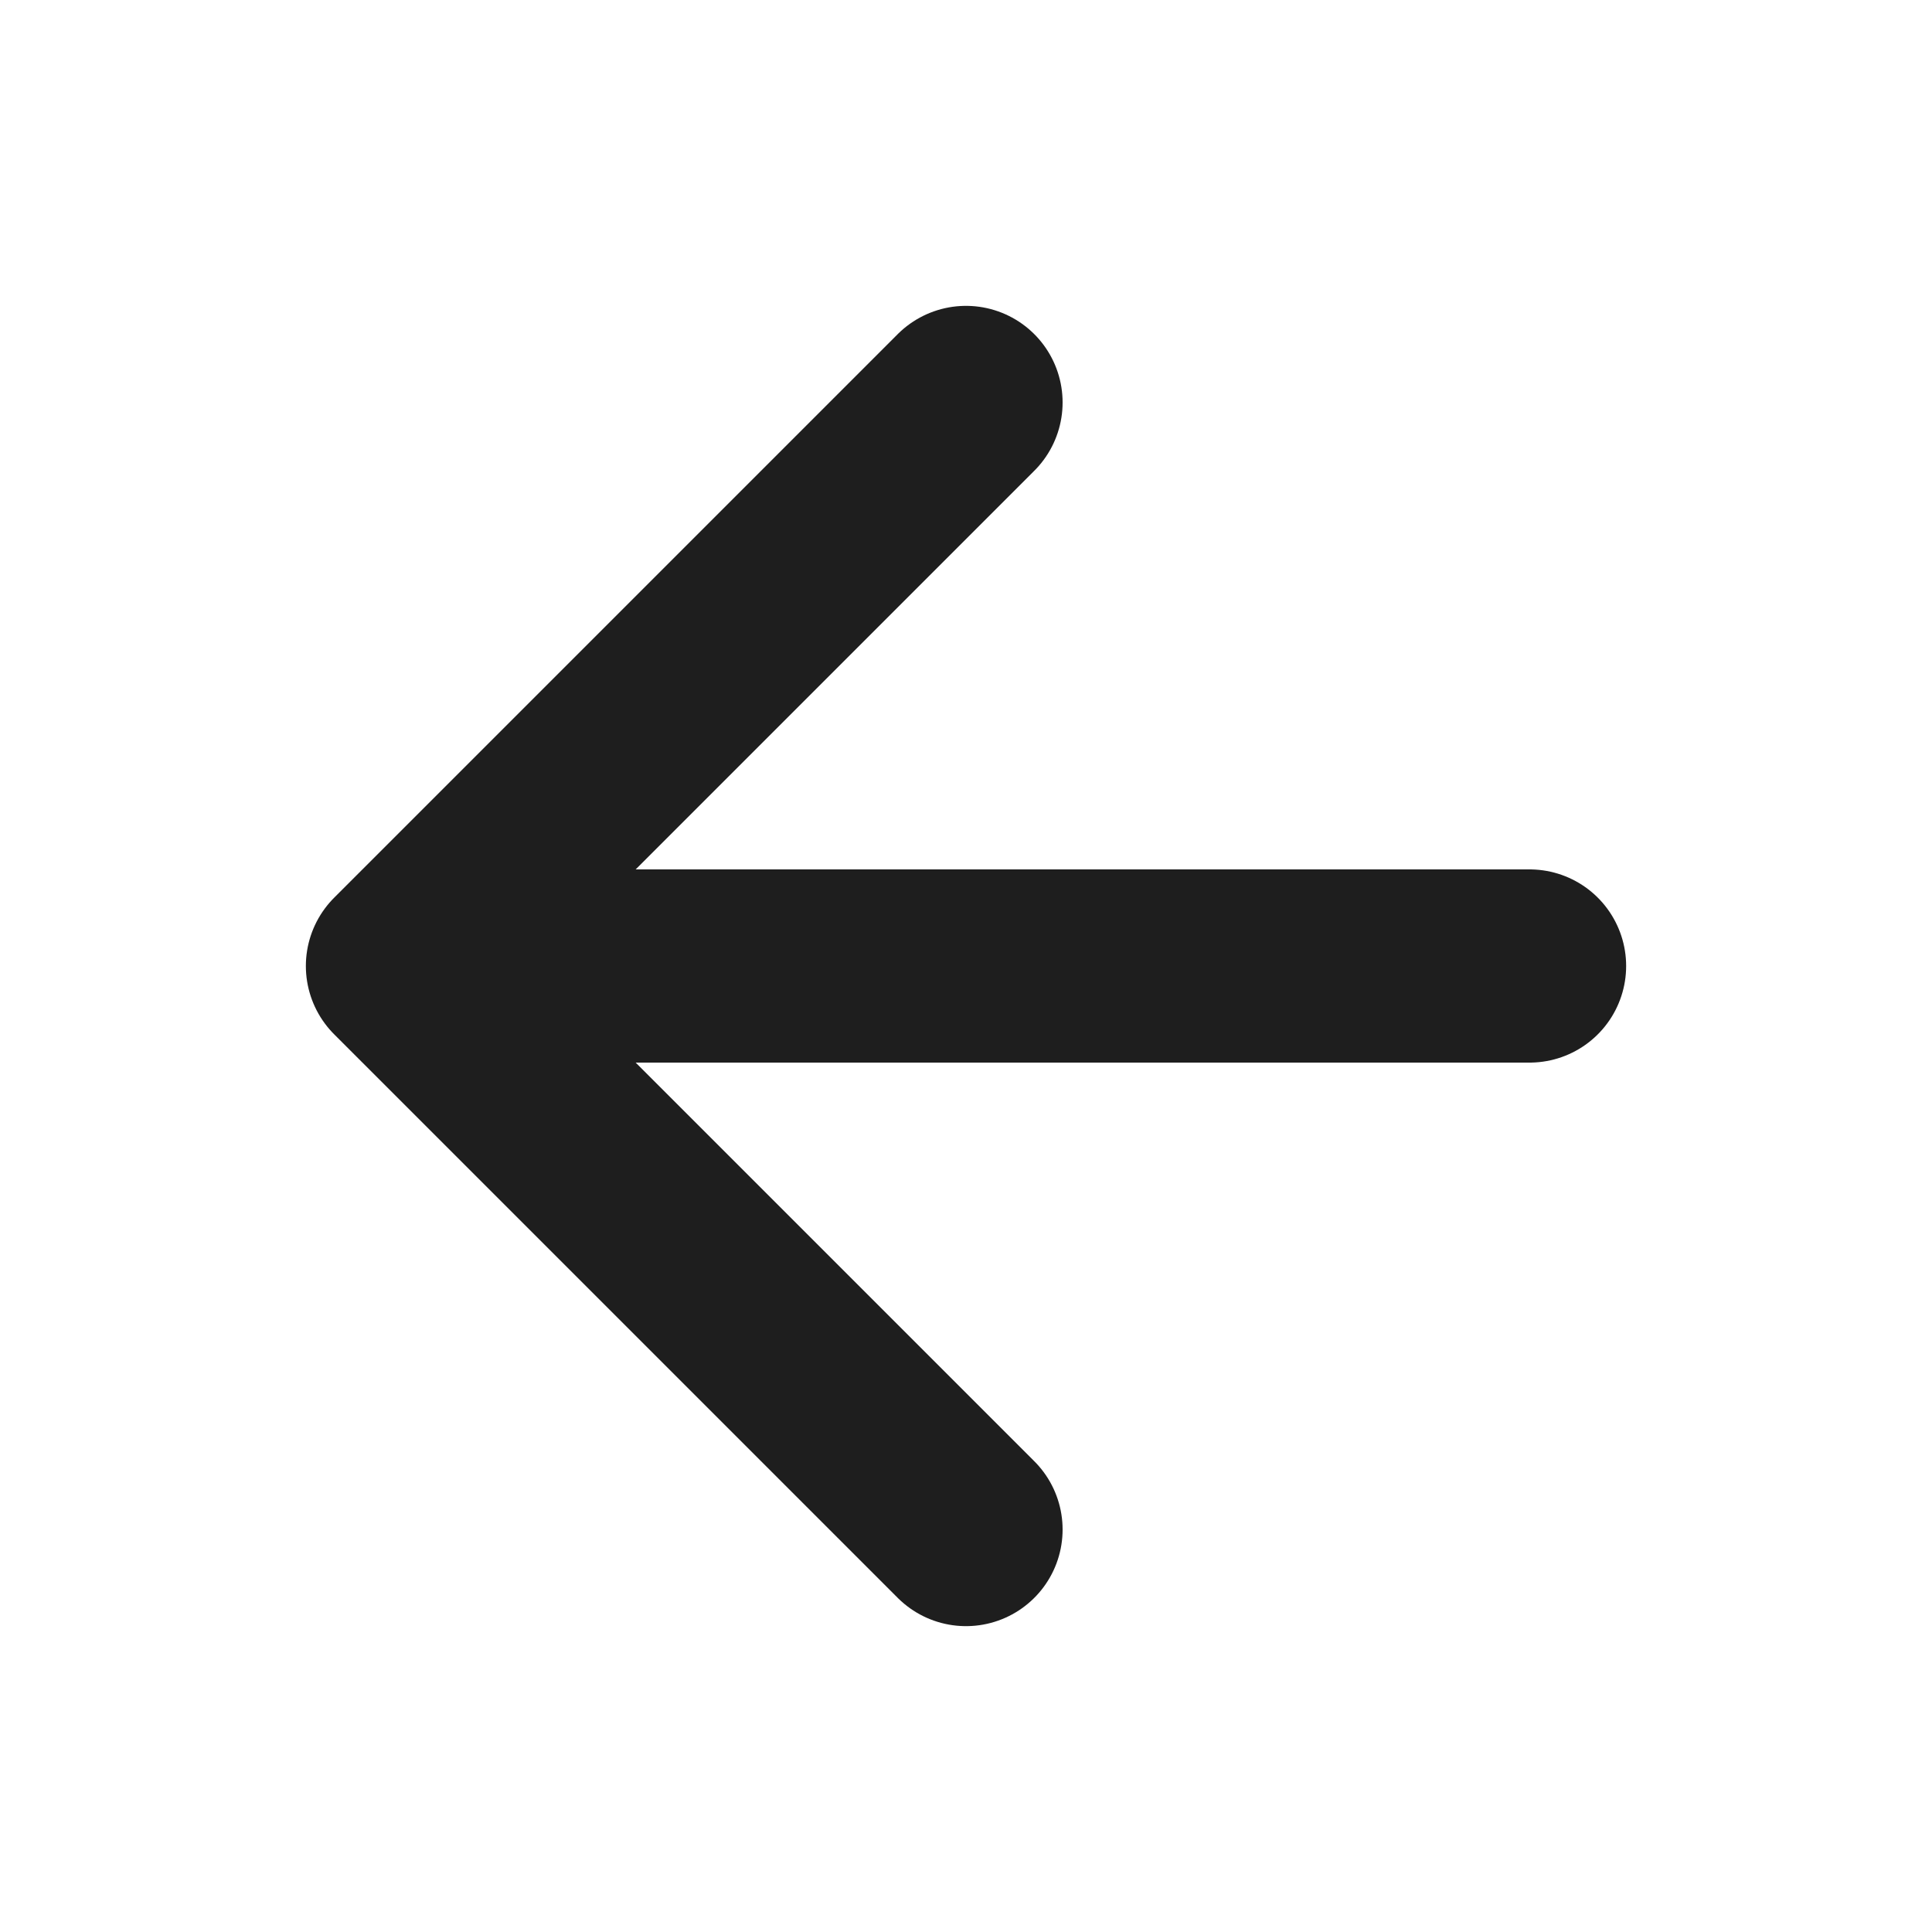
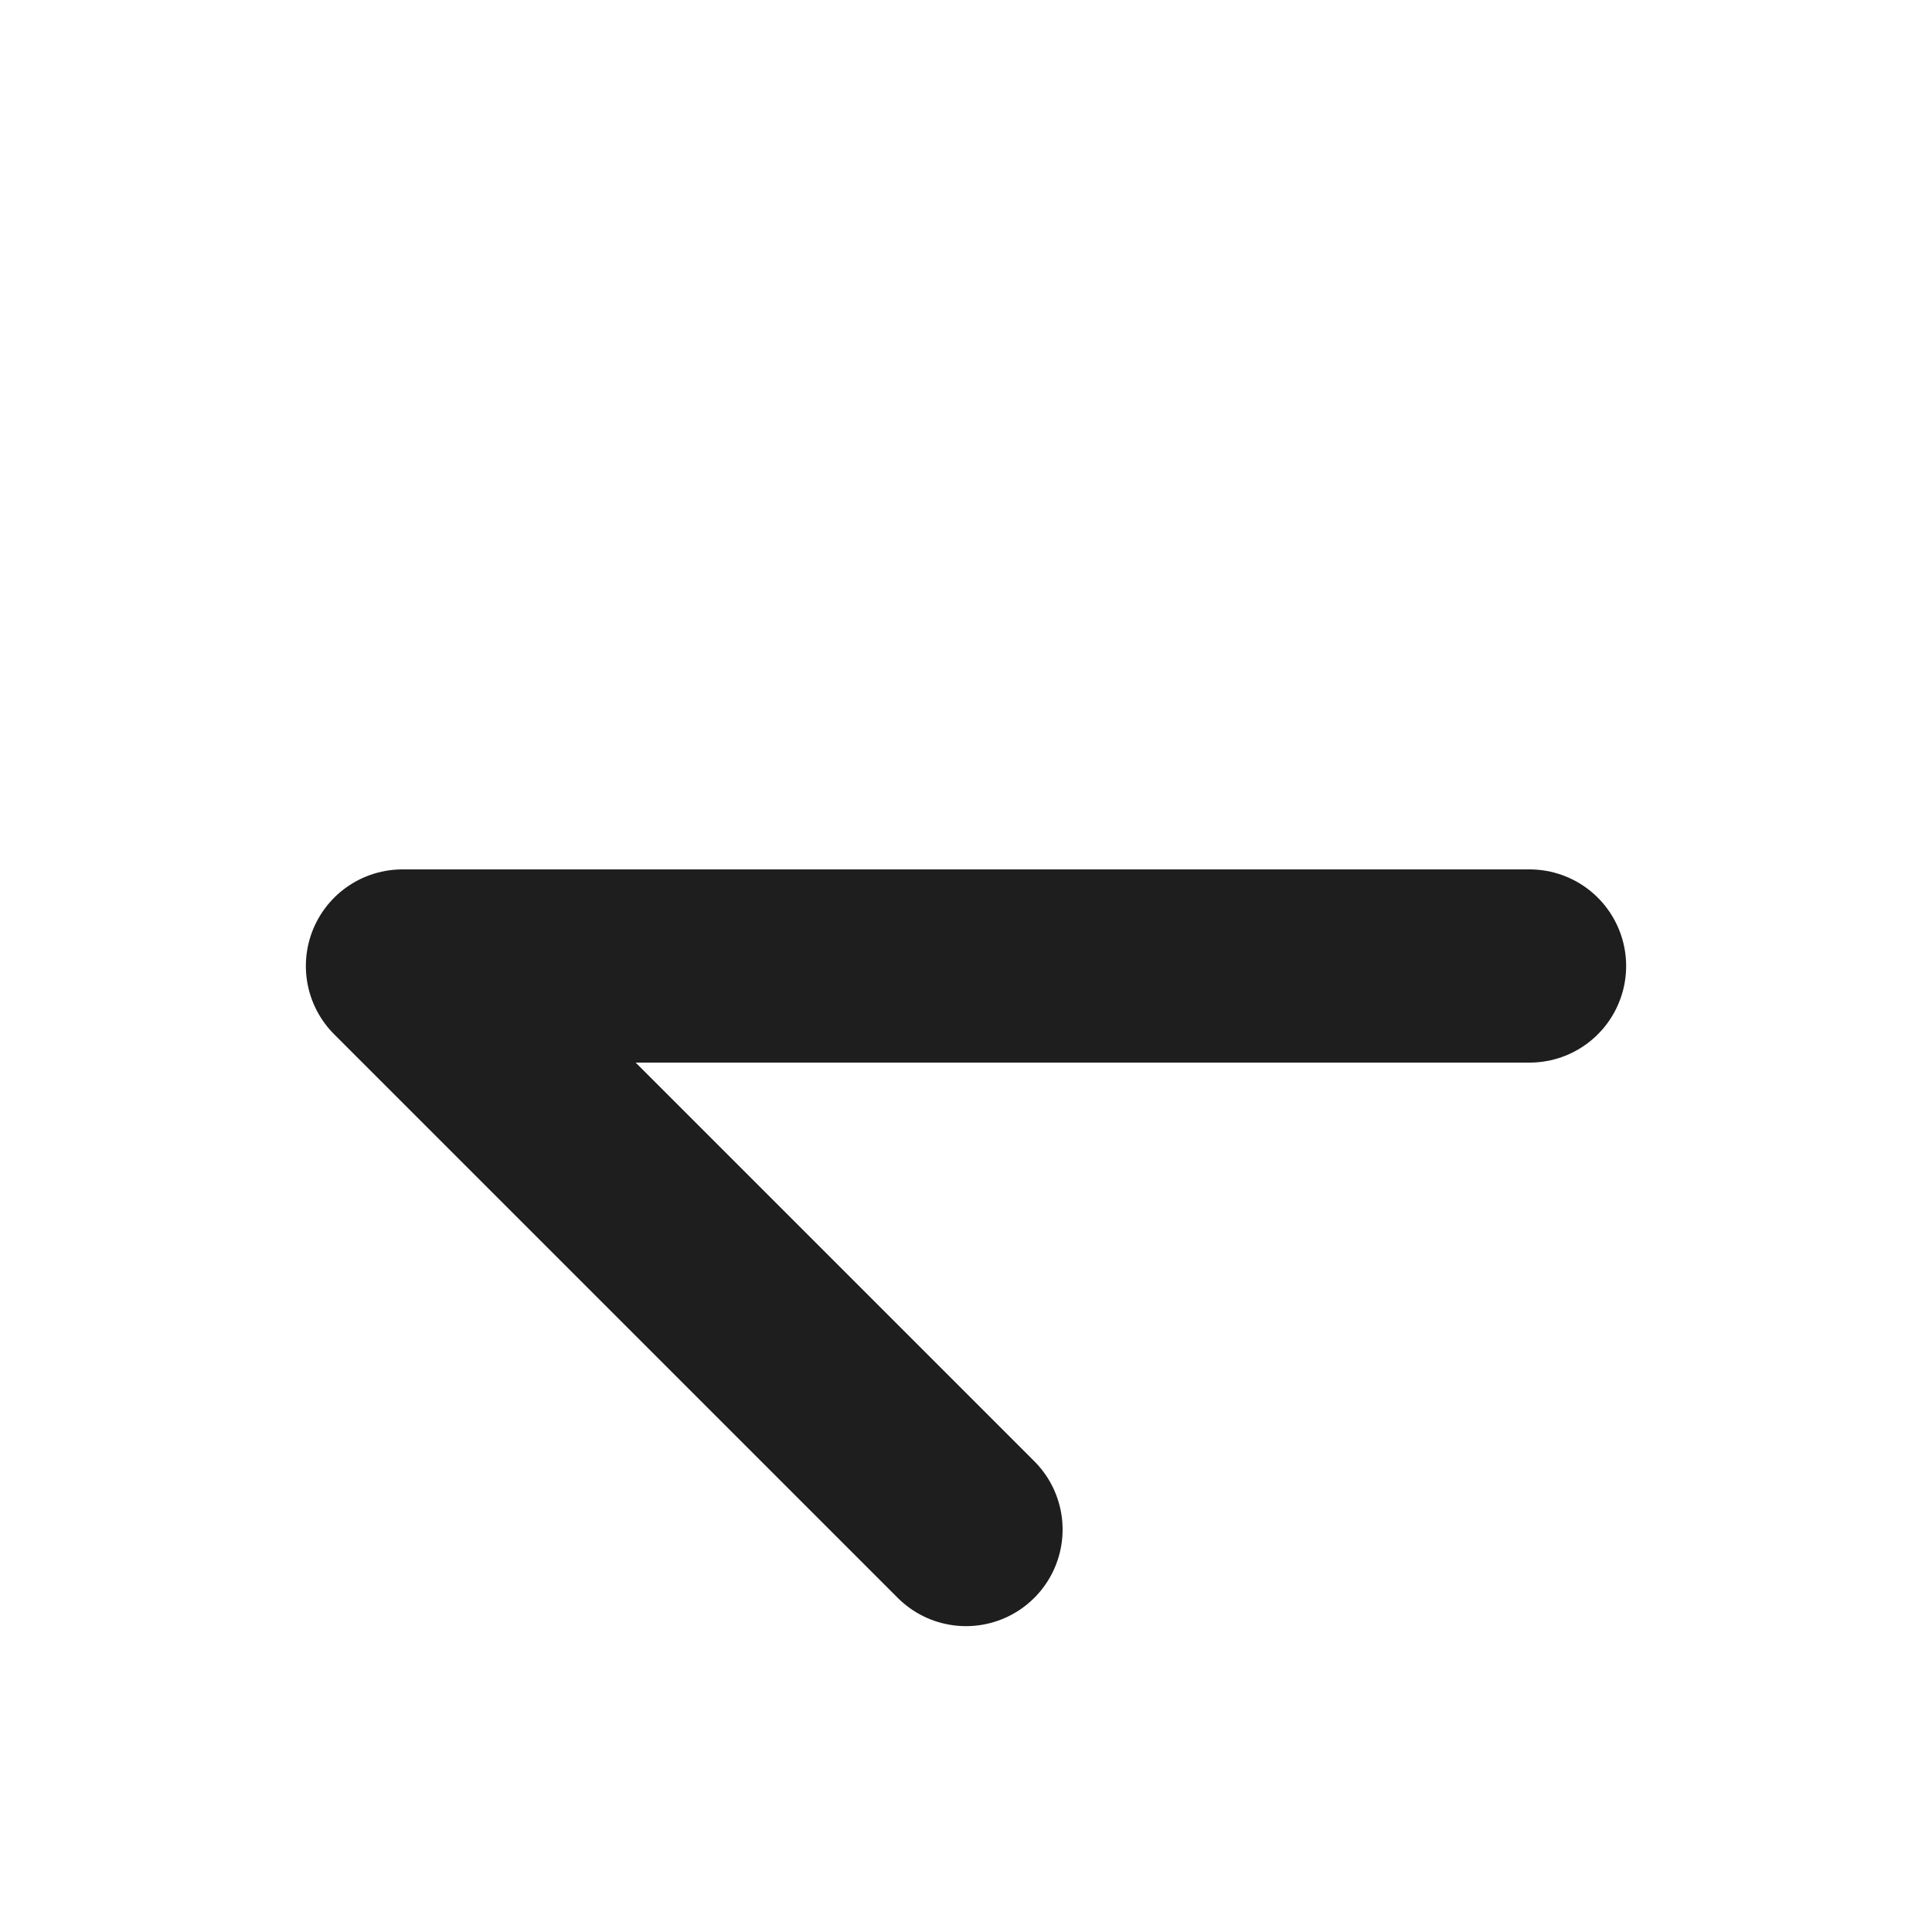
<svg xmlns="http://www.w3.org/2000/svg" width="16" height="16" viewBox="0 0 16 16" fill="none">
-   <path d="M12.667 8H3.333M3.333 8L8 12.667M3.333 8L8 3.333" stroke="#1E1E1E" stroke-width="1.6" stroke-linecap="round" stroke-linejoin="round" />
+   <path d="M12.667 8H3.333M3.333 8L8 12.667M3.333 8" stroke="#1E1E1E" stroke-width="1.6" stroke-linecap="round" stroke-linejoin="round" />
</svg>